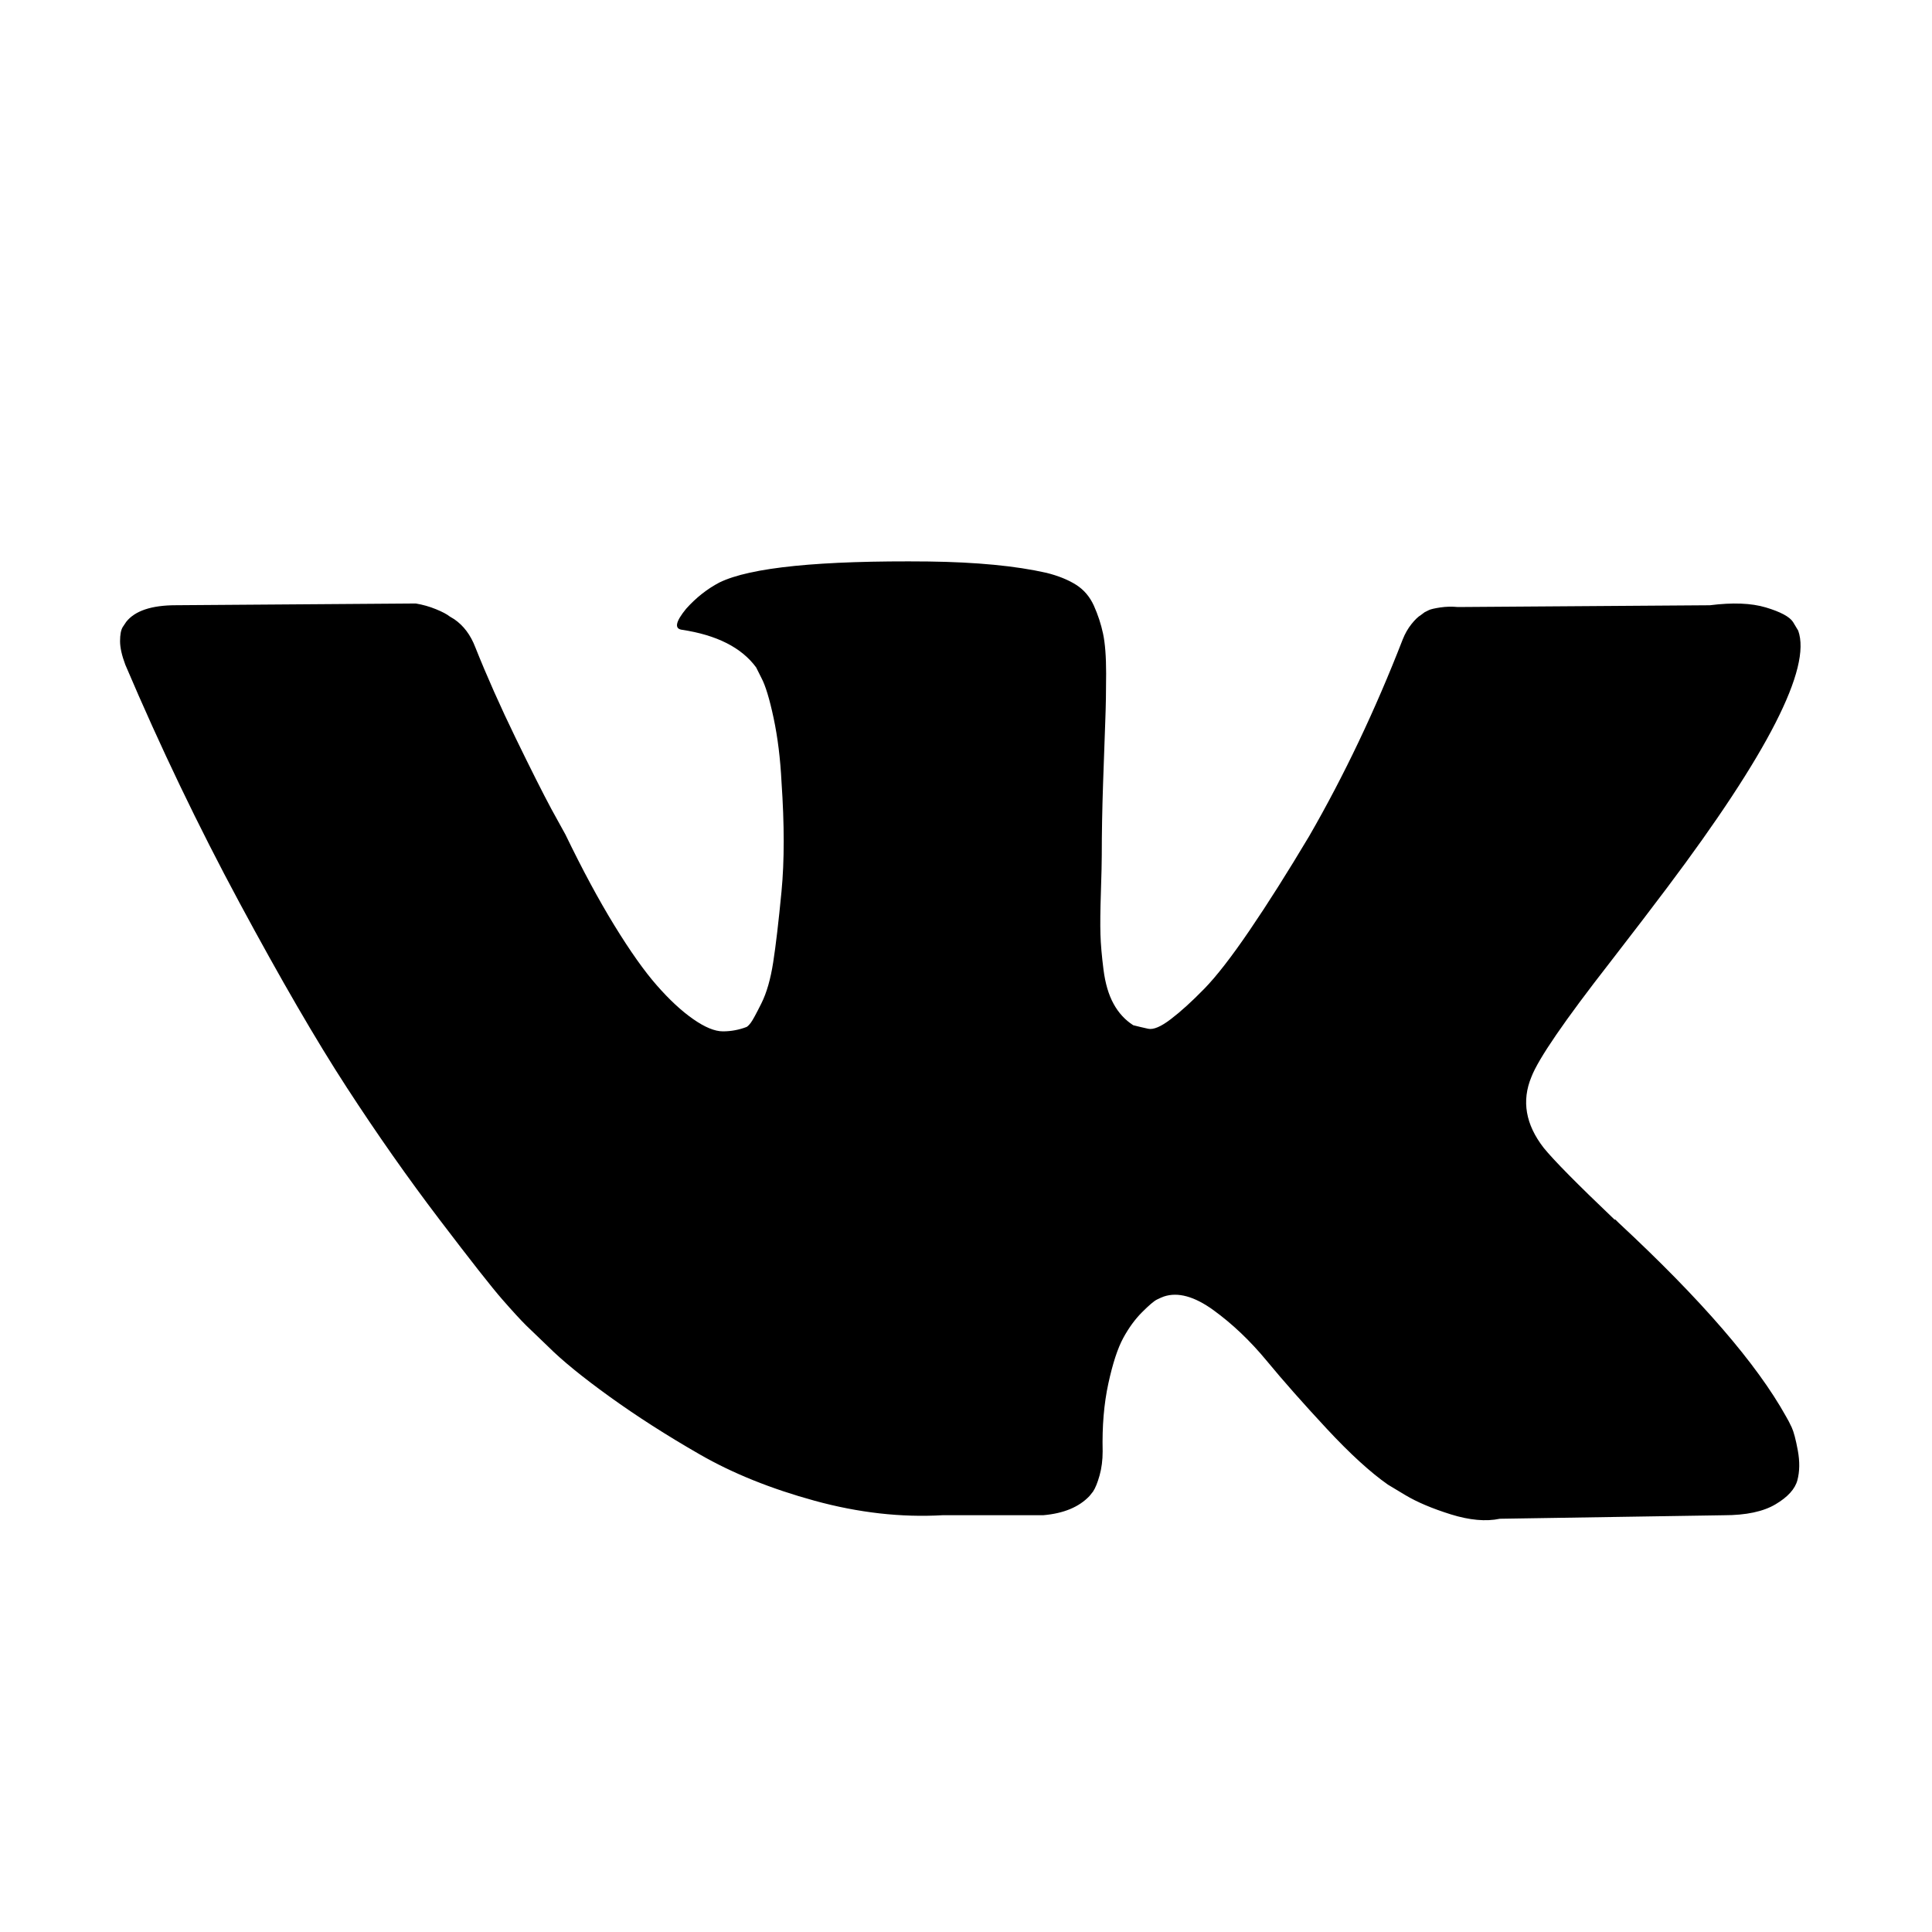
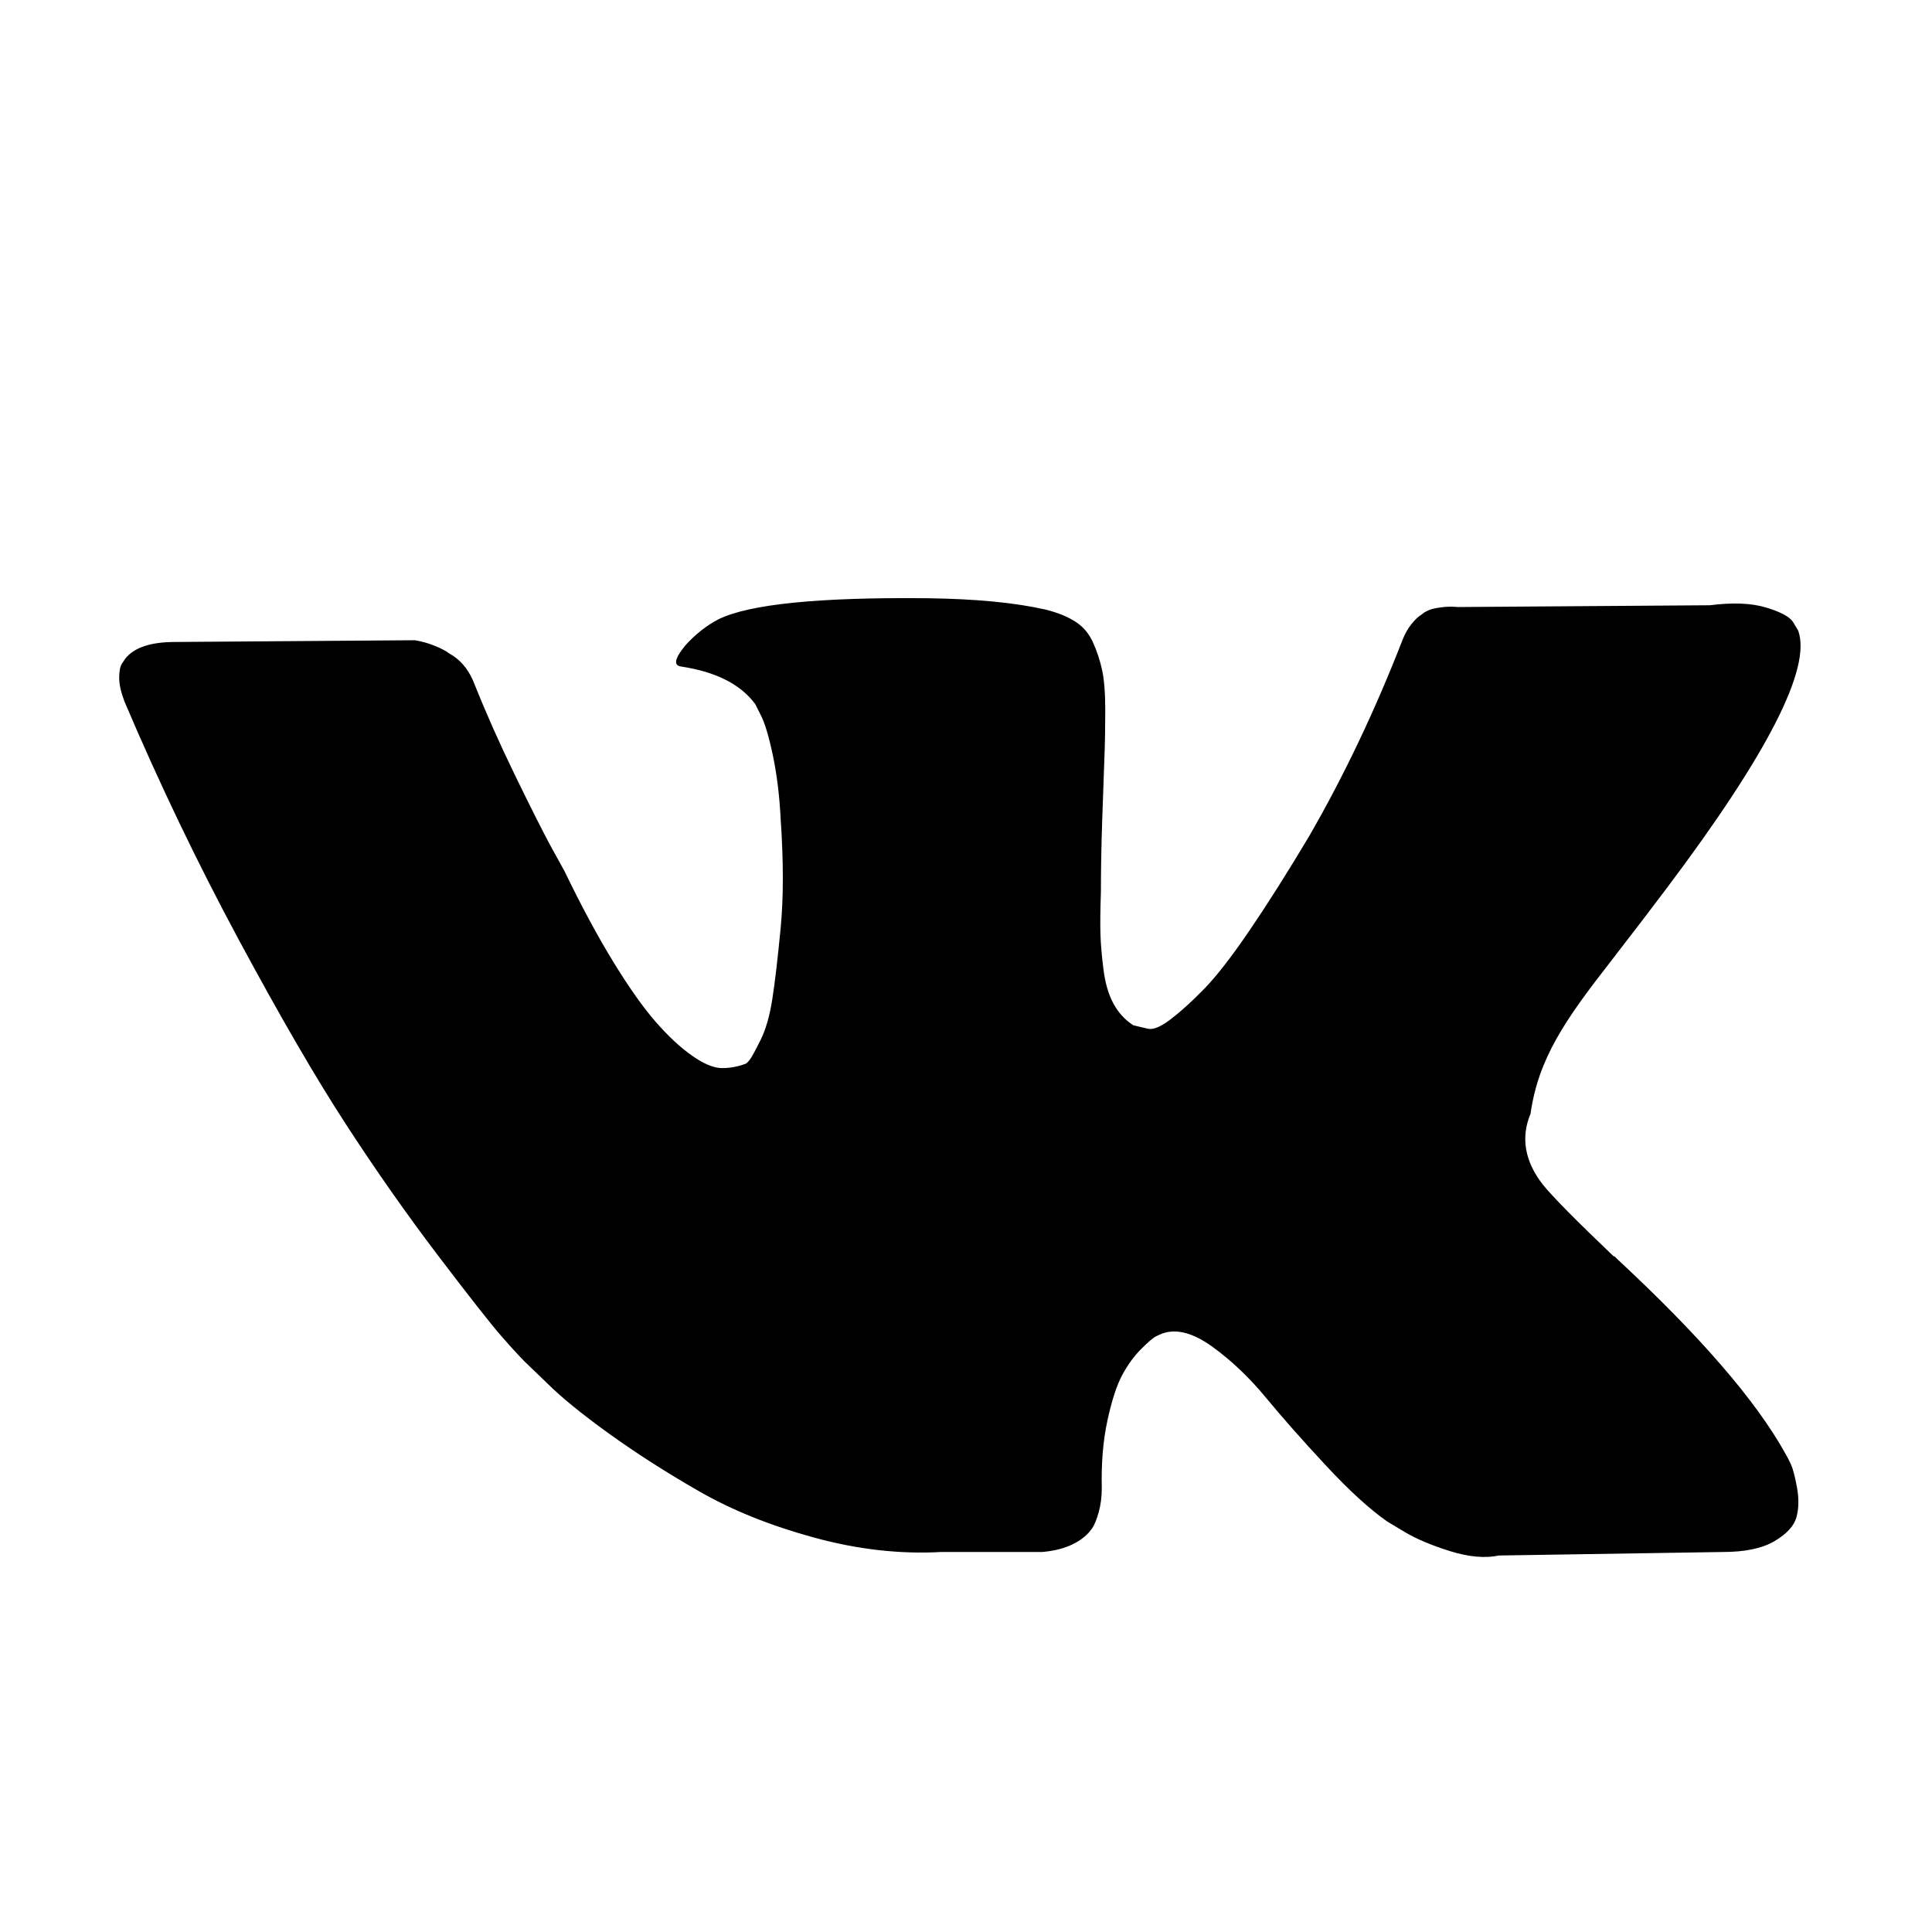
<svg xmlns="http://www.w3.org/2000/svg" version="1.1" id="Capa_1" x="0px" y="0px" viewBox="0 0 100 100" style="enable-background:new 0 0 100 100;" xml:space="preserve">
  <g>
-     <path d="M83.338,49.806c1.237-1.599,2.219-2.882,2.944-3.85c5.223-6.944,7.487-11.38,6.793-13.314l-0.272-0.453   c-0.181-0.272-0.65-0.522-1.404-0.748c-0.755-0.226-1.721-0.262-2.898-0.113L75.458,31.42c-0.302-0.03-0.604-0.023-0.906,0.021   c-0.302,0.046-0.498,0.092-0.589,0.136c-0.091,0.046-0.166,0.083-0.226,0.113l-0.181,0.136c-0.151,0.09-0.317,0.249-0.498,0.476   s-0.333,0.49-0.453,0.793c-1.419,3.653-3.034,7.05-4.846,10.19c-1.117,1.872-2.144,3.496-3.079,4.868   c-0.936,1.375-1.721,2.386-2.355,3.034c-0.634,0.649-1.208,1.171-1.721,1.562c-0.514,0.394-0.906,0.559-1.177,0.499   c-0.272-0.06-0.529-0.12-0.77-0.182c-0.423-0.271-0.763-0.64-1.019-1.109c-0.257-0.467-0.43-1.056-0.521-1.766   c-0.09-0.709-0.144-1.321-0.158-1.835c-0.016-0.513-0.008-1.237,0.023-2.174c0.03-0.936,0.045-1.569,0.045-1.902   c0-1.146,0.023-2.392,0.068-3.736c0.045-1.343,0.083-2.408,0.113-3.193c0.03-0.784,0.045-1.615,0.045-2.491   c0-0.874-0.053-1.562-0.159-2.061c-0.106-0.497-0.265-0.98-0.475-1.449c-0.212-0.467-0.521-0.83-0.929-1.086   c-0.408-0.257-0.913-0.46-1.517-0.612c-1.601-0.363-3.639-0.557-6.114-0.589c-5.616-0.058-9.224,0.304-10.824,1.088   c-0.634,0.333-1.208,0.785-1.721,1.359c-0.544,0.665-0.619,1.028-0.226,1.086c1.812,0.272,3.094,0.922,3.849,1.948l0.272,0.543   c0.211,0.394,0.422,1.088,0.634,2.084c0.211,0.996,0.347,2.098,0.408,3.306c0.151,2.204,0.151,4.09,0,5.661   c-0.151,1.571-0.294,2.793-0.43,3.667c-0.136,0.876-0.34,1.585-0.611,2.128c-0.272,0.545-0.453,0.877-0.544,0.998   c-0.091,0.12-0.166,0.196-0.226,0.226c-0.393,0.15-0.8,0.226-1.223,0.226c-0.423,0-0.936-0.212-1.54-0.635   c-0.604-0.421-1.231-1.003-1.879-1.743c-0.65-0.739-1.381-1.774-2.197-3.103c-0.815-1.327-1.661-2.898-2.536-4.709l-0.724-1.314   c-0.453-0.844-1.072-2.075-1.857-3.69c-0.785-1.615-1.48-3.177-2.083-4.688c-0.242-0.633-0.604-1.116-1.087-1.449l-0.226-0.136   c-0.151-0.12-0.393-0.249-0.725-0.384c-0.333-0.136-0.679-0.234-1.042-0.295l-12.409,0.09c-1.268,0-2.128,0.288-2.581,0.862   l-0.181,0.271c-0.091,0.152-0.136,0.394-0.136,0.725c0,0.333,0.091,0.74,0.272,1.222c1.812,4.258,3.782,8.364,5.91,12.318   c2.129,3.956,3.978,7.142,5.548,9.557c1.57,2.417,3.17,4.695,4.801,6.839s2.71,3.517,3.238,4.12   c0.528,0.605,0.943,1.058,1.245,1.359l1.132,1.088c0.724,0.724,1.789,1.592,3.193,2.604c1.404,1.012,2.958,2.008,4.665,2.988   c1.705,0.982,3.691,1.781,5.955,2.401s4.468,0.869,6.612,0.747h5.208c1.057-0.09,1.857-0.421,2.4-0.996l0.181-0.226   c0.12-0.18,0.234-0.46,0.34-0.837c0.105-0.377,0.159-0.793,0.159-1.245c-0.031-1.298,0.068-2.47,0.294-3.51   c0.226-1.042,0.483-1.826,0.77-2.356c0.287-0.527,0.611-0.973,0.974-1.336c0.362-0.363,0.618-0.58,0.77-0.656   c0.151-0.074,0.272-0.127,0.362-0.159c0.724-0.241,1.577-0.007,2.559,0.702c0.981,0.711,1.902,1.585,2.763,2.627   c0.86,1.042,1.894,2.211,3.102,3.51c1.207,1.298,2.264,2.264,3.17,2.898l0.906,0.545c0.604,0.361,1.388,0.693,2.355,0.996   c0.966,0.301,1.812,0.377,2.536,0.226l11.594-0.182c1.147,0,2.038-0.188,2.672-0.566c0.634-0.375,1.011-0.793,1.132-1.245   c0.12-0.453,0.128-0.964,0.023-1.539c-0.106-0.573-0.212-0.973-0.317-1.199c-0.106-0.226-0.204-0.416-0.295-0.566   c-1.51-2.717-4.393-6.054-8.65-10.009l-0.091-0.09l-0.045-0.046l-0.045-0.044h-0.045c-1.933-1.842-3.155-3.08-3.668-3.715   c-0.936-1.206-1.148-2.429-0.634-3.667C79.625,54.804,80.983,52.826,83.338,49.806z" />
+     <path d="M83.338,49.806c1.237-1.599,2.219-2.882,2.944-3.85c5.223-6.944,7.487-11.38,6.793-13.314l-0.272-0.453   c-0.181-0.272-0.65-0.522-1.404-0.748c-0.755-0.226-1.721-0.262-2.898-0.113L75.458,31.42c-0.302-0.03-0.604-0.023-0.906,0.021   c-0.302,0.046-0.498,0.092-0.589,0.136c-0.091,0.046-0.166,0.083-0.226,0.113l-0.181,0.136c-0.151,0.09-0.317,0.249-0.498,0.476   s-0.333,0.49-0.453,0.793c-1.419,3.653-3.034,7.05-4.846,10.19c-1.117,1.872-2.144,3.496-3.079,4.868   c-0.936,1.375-1.721,2.386-2.355,3.034c-0.634,0.649-1.208,1.171-1.721,1.562c-0.514,0.394-0.906,0.559-1.177,0.499   c-0.272-0.06-0.529-0.12-0.77-0.182c-0.423-0.271-0.763-0.64-1.019-1.109c-0.257-0.467-0.43-1.056-0.521-1.766   c-0.09-0.709-0.144-1.321-0.158-1.835c-0.016-0.513-0.008-1.237,0.023-2.174c0-1.146,0.023-2.392,0.068-3.736c0.045-1.343,0.083-2.408,0.113-3.193c0.03-0.784,0.045-1.615,0.045-2.491   c0-0.874-0.053-1.562-0.159-2.061c-0.106-0.497-0.265-0.98-0.475-1.449c-0.212-0.467-0.521-0.83-0.929-1.086   c-0.408-0.257-0.913-0.46-1.517-0.612c-1.601-0.363-3.639-0.557-6.114-0.589c-5.616-0.058-9.224,0.304-10.824,1.088   c-0.634,0.333-1.208,0.785-1.721,1.359c-0.544,0.665-0.619,1.028-0.226,1.086c1.812,0.272,3.094,0.922,3.849,1.948l0.272,0.543   c0.211,0.394,0.422,1.088,0.634,2.084c0.211,0.996,0.347,2.098,0.408,3.306c0.151,2.204,0.151,4.09,0,5.661   c-0.151,1.571-0.294,2.793-0.43,3.667c-0.136,0.876-0.34,1.585-0.611,2.128c-0.272,0.545-0.453,0.877-0.544,0.998   c-0.091,0.12-0.166,0.196-0.226,0.226c-0.393,0.15-0.8,0.226-1.223,0.226c-0.423,0-0.936-0.212-1.54-0.635   c-0.604-0.421-1.231-1.003-1.879-1.743c-0.65-0.739-1.381-1.774-2.197-3.103c-0.815-1.327-1.661-2.898-2.536-4.709l-0.724-1.314   c-0.453-0.844-1.072-2.075-1.857-3.69c-0.785-1.615-1.48-3.177-2.083-4.688c-0.242-0.633-0.604-1.116-1.087-1.449l-0.226-0.136   c-0.151-0.12-0.393-0.249-0.725-0.384c-0.333-0.136-0.679-0.234-1.042-0.295l-12.409,0.09c-1.268,0-2.128,0.288-2.581,0.862   l-0.181,0.271c-0.091,0.152-0.136,0.394-0.136,0.725c0,0.333,0.091,0.74,0.272,1.222c1.812,4.258,3.782,8.364,5.91,12.318   c2.129,3.956,3.978,7.142,5.548,9.557c1.57,2.417,3.17,4.695,4.801,6.839s2.71,3.517,3.238,4.12   c0.528,0.605,0.943,1.058,1.245,1.359l1.132,1.088c0.724,0.724,1.789,1.592,3.193,2.604c1.404,1.012,2.958,2.008,4.665,2.988   c1.705,0.982,3.691,1.781,5.955,2.401s4.468,0.869,6.612,0.747h5.208c1.057-0.09,1.857-0.421,2.4-0.996l0.181-0.226   c0.12-0.18,0.234-0.46,0.34-0.837c0.105-0.377,0.159-0.793,0.159-1.245c-0.031-1.298,0.068-2.47,0.294-3.51   c0.226-1.042,0.483-1.826,0.77-2.356c0.287-0.527,0.611-0.973,0.974-1.336c0.362-0.363,0.618-0.58,0.77-0.656   c0.151-0.074,0.272-0.127,0.362-0.159c0.724-0.241,1.577-0.007,2.559,0.702c0.981,0.711,1.902,1.585,2.763,2.627   c0.86,1.042,1.894,2.211,3.102,3.51c1.207,1.298,2.264,2.264,3.17,2.898l0.906,0.545c0.604,0.361,1.388,0.693,2.355,0.996   c0.966,0.301,1.812,0.377,2.536,0.226l11.594-0.182c1.147,0,2.038-0.188,2.672-0.566c0.634-0.375,1.011-0.793,1.132-1.245   c0.12-0.453,0.128-0.964,0.023-1.539c-0.106-0.573-0.212-0.973-0.317-1.199c-0.106-0.226-0.204-0.416-0.295-0.566   c-1.51-2.717-4.393-6.054-8.65-10.009l-0.091-0.09l-0.045-0.046l-0.045-0.044h-0.045c-1.933-1.842-3.155-3.08-3.668-3.715   c-0.936-1.206-1.148-2.429-0.634-3.667C79.625,54.804,80.983,52.826,83.338,49.806z" />
  </g>
</svg>